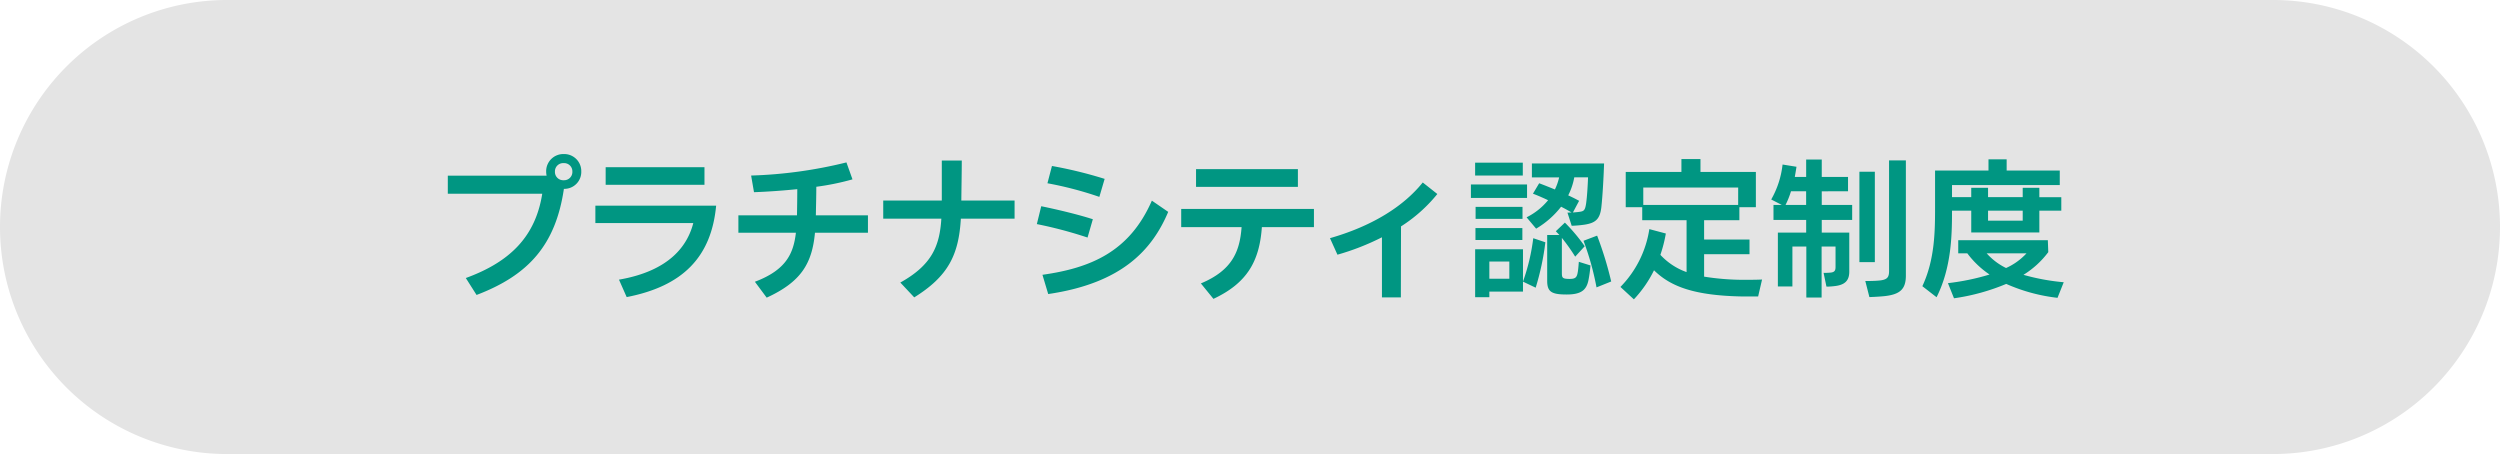
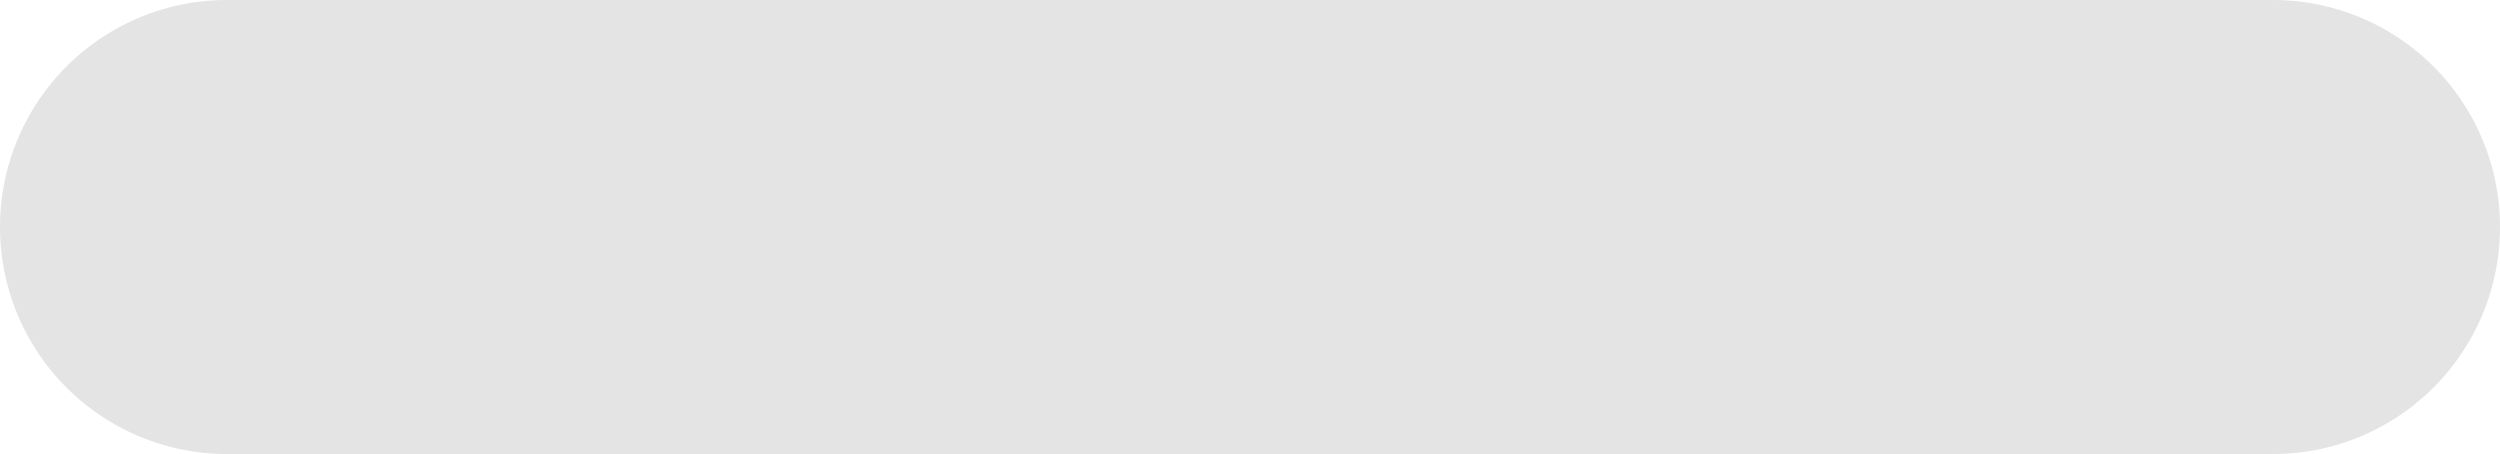
<svg xmlns="http://www.w3.org/2000/svg" width="446" height="81" viewBox="0 0 446 81">
  <g id="グループ_799" data-name="グループ 799" transform="translate(-744 -1850)">
    <path id="パス_7103" data-name="パス 7103" d="M40.5,0h365a40.5,40.5,0,0,1,0,81H40.5a40.5,40.5,0,0,1,0-81Z" transform="translate(744 1850)" fill="#e4e4e4" />
-     <path id="パス_7105" data-name="パス 7105" d="M26.7-20.412a3.045,3.045,0,0,0-3.132-3.105,3.061,3.061,0,0,0-3.132,3.105,3.416,3.416,0,0,0,.081.756H2.889v3.213H19.737C18.549-8.91,14.121-4.32,6.1-1.4L8.019,1.62C17.253-1.89,22.113-7.263,23.6-17.307A3.023,3.023,0,0,0,26.7-20.412Zm-3.132,1.566A1.481,1.481,0,0,1,22-20.385,1.475,1.475,0,0,1,23.571-21.9a1.468,1.468,0,0,1,1.539,1.512A1.474,1.474,0,0,1,23.571-18.846Zm25.11.81v-3.132H31.05v3.132ZM34.8,2C44.82.054,49.9-5.157,50.76-14.31H29.214v3.1H46.683c-1.026,4-4.185,8.532-13.257,10.1Zm33.75-14.58c.027-1.593.081-3.618.081-5.1a44.932,44.932,0,0,0,6.453-1.323l-1.08-3.024A80.45,80.45,0,0,1,57-19.683l.513,2.97c2.349-.081,5.049-.27,7.722-.54,0,1.3-.027,3.375-.054,4.671H54.729v3.1h10.26c-.432,3.7-1.728,6.642-7.317,8.748l2.106,2.835c6.129-2.808,8.1-6.075,8.613-11.583h9.45v-3.1ZM94.5-15.228c.027-2.322.081-5.4.081-7.128H91.017v7.128H80.568v3.24H90.936c-.3,4.914-1.728,8.289-7.317,11.394L86.1,2.052c6.075-3.78,7.938-7.587,8.316-14.04H104v-3.24Zm15.363-3.078a63.558,63.558,0,0,1,9.261,2.43l.945-3.213a76.578,76.578,0,0,0-9.4-2.3Zm18.63,3.1c-4,9.153-10.935,12.015-19.521,13.23L110,1.458C123.255-.486,128.574-6.507,131.409-13.2Zm-20.52,4.185a75.684,75.684,0,0,1,9.045,2.4l.945-3.267c-2.673-.864-6.426-1.755-9.207-2.322Zm28.4-9.8v3.159h18.171v-3.159Zm-2.646,7.1v3.24H144.5c-.324,4.428-1.728,7.722-7.263,10.044l2.241,2.754c6.048-2.835,8.208-6.75,8.64-12.8h9.288v-3.24Zm43.092-4.725c-3.537,4.4-9.207,7.83-16.551,9.936L161.6-5.562a44.191,44.191,0,0,0,7.938-3.105V2.052h3.375l.027-12.663a26.82,26.82,0,0,0,6.48-5.778Zm9.342-3.537v2.3h8.505v-2.3ZM200.394-17.2c-.945-.378-1.863-.756-2.808-1.107l-1.107,1.863c.864.324,1.782.729,2.7,1.161a11.633,11.633,0,0,1-3.834,3.051l1.7,2.025a15.841,15.841,0,0,0,4.455-3.915c.648.324,1.269.675,1.863,1.026-.216,0-.459.027-.729.027l.756,2.349a21,21,0,0,0,2.214-.189c2.025-.3,2.835-.972,3.078-3.132.216-1.971.4-5.211.486-7.8H196.29v2.484h4.86A9.75,9.75,0,0,1,200.394-17.2Zm5.562,2.538c-.189,1.215-.4,1.35-1.215,1.458-.378.054-.729.081-1.134.108l1.107-2.079q-.972-.526-1.944-.972a11.566,11.566,0,0,0,1.08-3.213h2.457C206.253-17.928,206.145-15.957,205.956-14.661ZM185.409-18.09v2.4h10.017v-2.4Zm.837,4v2.133h8.37v-2.133ZM204.5-2.619c-.162,1.08-.378,1.377-1.485,1.377-1.3,0-1.377-.216-1.377-1.08V-8.559a33.117,33.117,0,0,1,2.376,3.348l1.7-1.863a32.058,32.058,0,0,0-3.537-4.212l-1.62,1.539.648.675h-2.187V-.918c0,1.971.756,2.457,3.483,2.457,2.673,0,3.537-.864,3.888-2.592a22.072,22.072,0,0,0,.351-2.592l-2.079-.648C204.633-3.861,204.579-3.186,204.5-2.619Zm-9.909-5.562v-2.133h-8.37v2.133Zm10.908.135A49.2,49.2,0,0,1,207.819.27l2.619-1.053a63.132,63.132,0,0,0-2.511-8.181ZM196.965.324a46.179,46.179,0,0,0,1.728-8.1l-2.16-.729A36.193,36.193,0,0,1,194.7-.756Zm-10.8,1.7H188.7v-1H194.7v-7.56h-8.532ZM188.7-1.269V-4.347h3.564v3.078Zm45.171.189a45.422,45.422,0,0,1-6.858-.567v-4h8.1V-8.262h-8.1v-3.456h6.291V-14.04h2.943v-6.291h-9.882v-2.295h-3.4v2.295H213.03v6.291h2.943v2.322h7.911v9.261a11.686,11.686,0,0,1-4.671-3.078,24.626,24.626,0,0,0,.972-3.807l-2.943-.783A18.738,18.738,0,0,1,212.085.189l2.4,2.214a21.08,21.08,0,0,0,3.591-5.184c2.943,2.889,7.128,4.509,15.714,4.671h2.862l.7-3.024C236.466-1.08,234.684-1.08,233.874-1.08Zm-.783-13.365H216.162v-3.1h16.929Zm19.6-2.43V-19.44H248v-3.1h-2.781v3.1h-2.025c.108-.621.216-1.242.3-1.809l-2.484-.4a16.136,16.136,0,0,1-2.025,6.237l1.89.972h-1.485v2.673h5.832V-9.5h-5.049V.108h2.592V-7.02h2.484v9.1h2.727v-9.1h2.484v3.672c0,.648-.216.891-.81.972a10.842,10.842,0,0,1-1.323.054l.513,2.457A12.328,12.328,0,0,0,250.4.027c1.728-.216,2.511-.972,2.511-2.565V-9.5H248v-2.268h5.427v-2.673H248v-2.43ZM260.01-2.646c0,1.134-.351,1.512-1.566,1.674-.7.081-1.782.108-2.673.108L256.5,2c.729-.027,1.944-.081,2.862-.189,2.673-.324,3.645-1.3,3.645-3.645V-22.383h-3Zm-5.292-17.712V-4.239h2.754V-20.358Zm-13.176,5.913a15.2,15.2,0,0,0,.972-2.43h2.7v2.43Zm33.129,1.026v3.888h12.15v-3.888h3.915v-2.4h-3.915V-17.5h-2.97v1.674h-6.183V-17.5h-3v1.674h-3.429v-2.16h19.224v-2.592h-9.477v-2h-3.24v2h-9.531V-14.2c0,4.239,0,9.423-2.268,14.256l2.538,1.971c2.646-5.265,2.754-11.043,2.754-15.363v-.081Zm9.18,1.782h-6.183v-1.782h6.183ZM291.168-.648a38.646,38.646,0,0,1-7.182-1.323,16.071,16.071,0,0,0,4.428-4.05l-.081-2.133H272.349v2.349h1.62a16.214,16.214,0,0,0,3.969,3.78,41.969,41.969,0,0,1-7.425,1.539l1.08,2.7a37.648,37.648,0,0,0,9.315-2.565,31.27,31.27,0,0,0,9.153,2.484Zm-6.642-5.157a11.131,11.131,0,0,1-3.645,2.619,11.179,11.179,0,0,1-3.456-2.619Z" transform="translate(821 1901)" fill="#009682" />
  </g>
</svg>